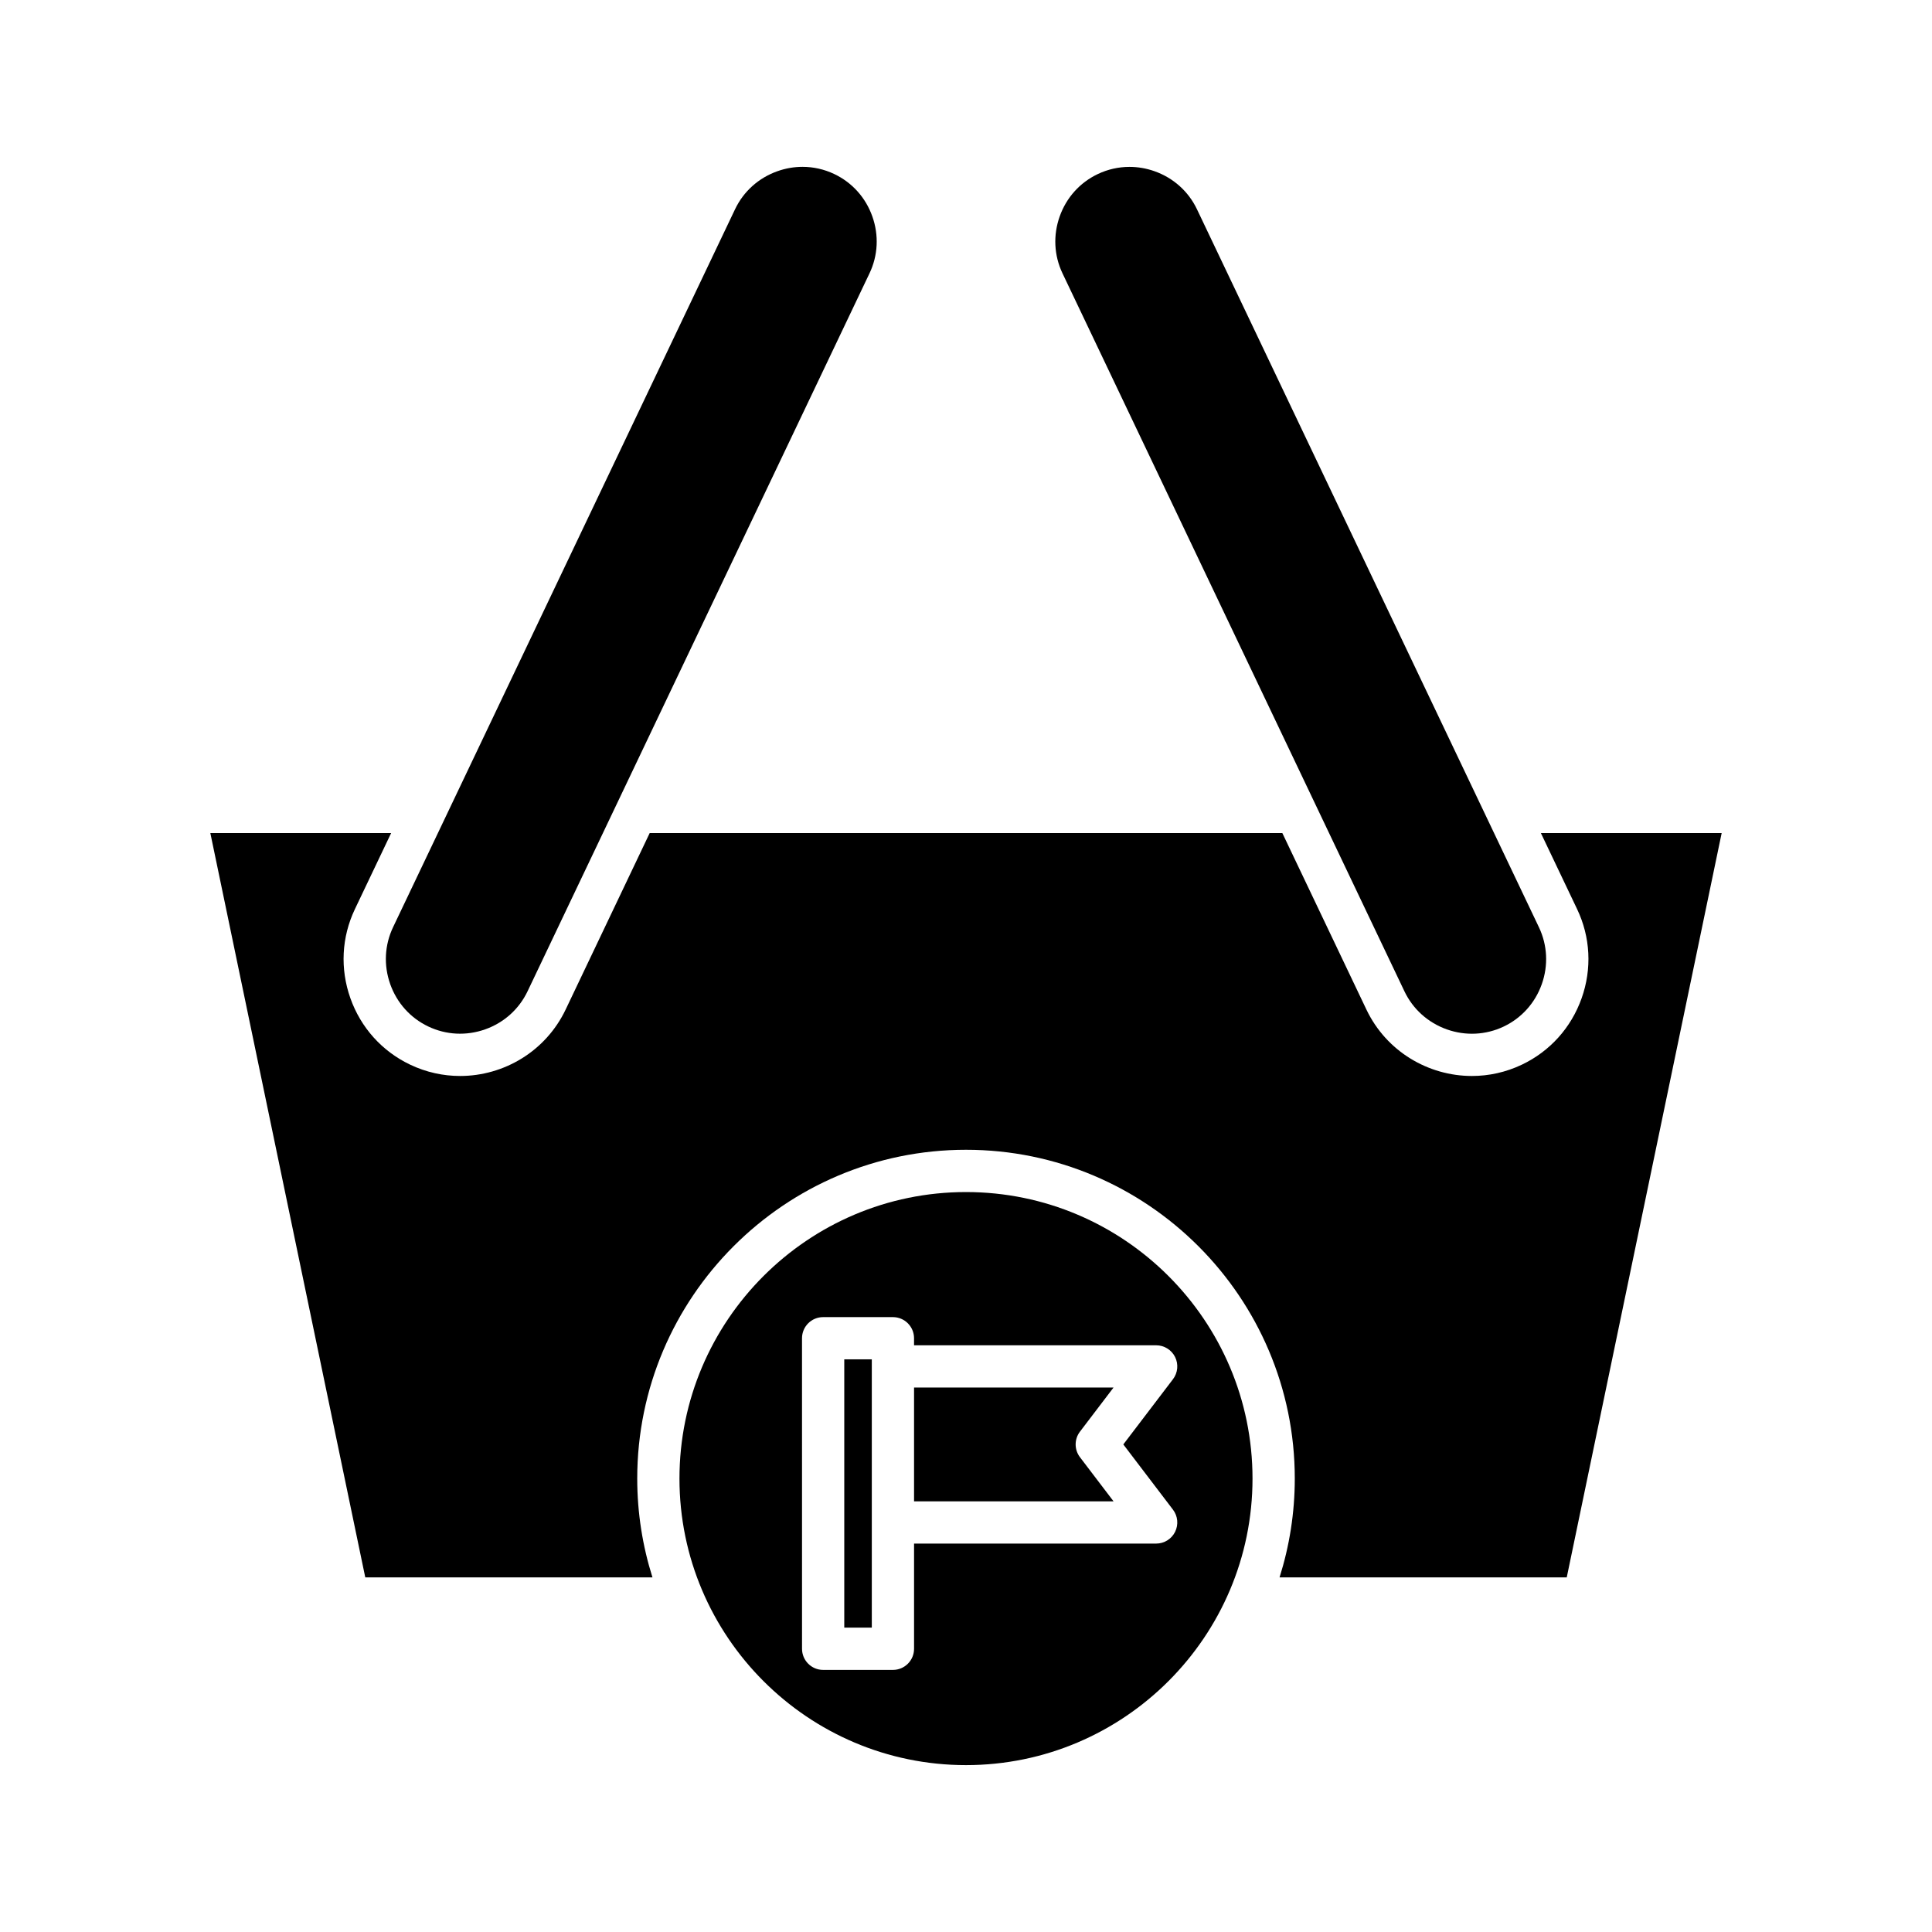
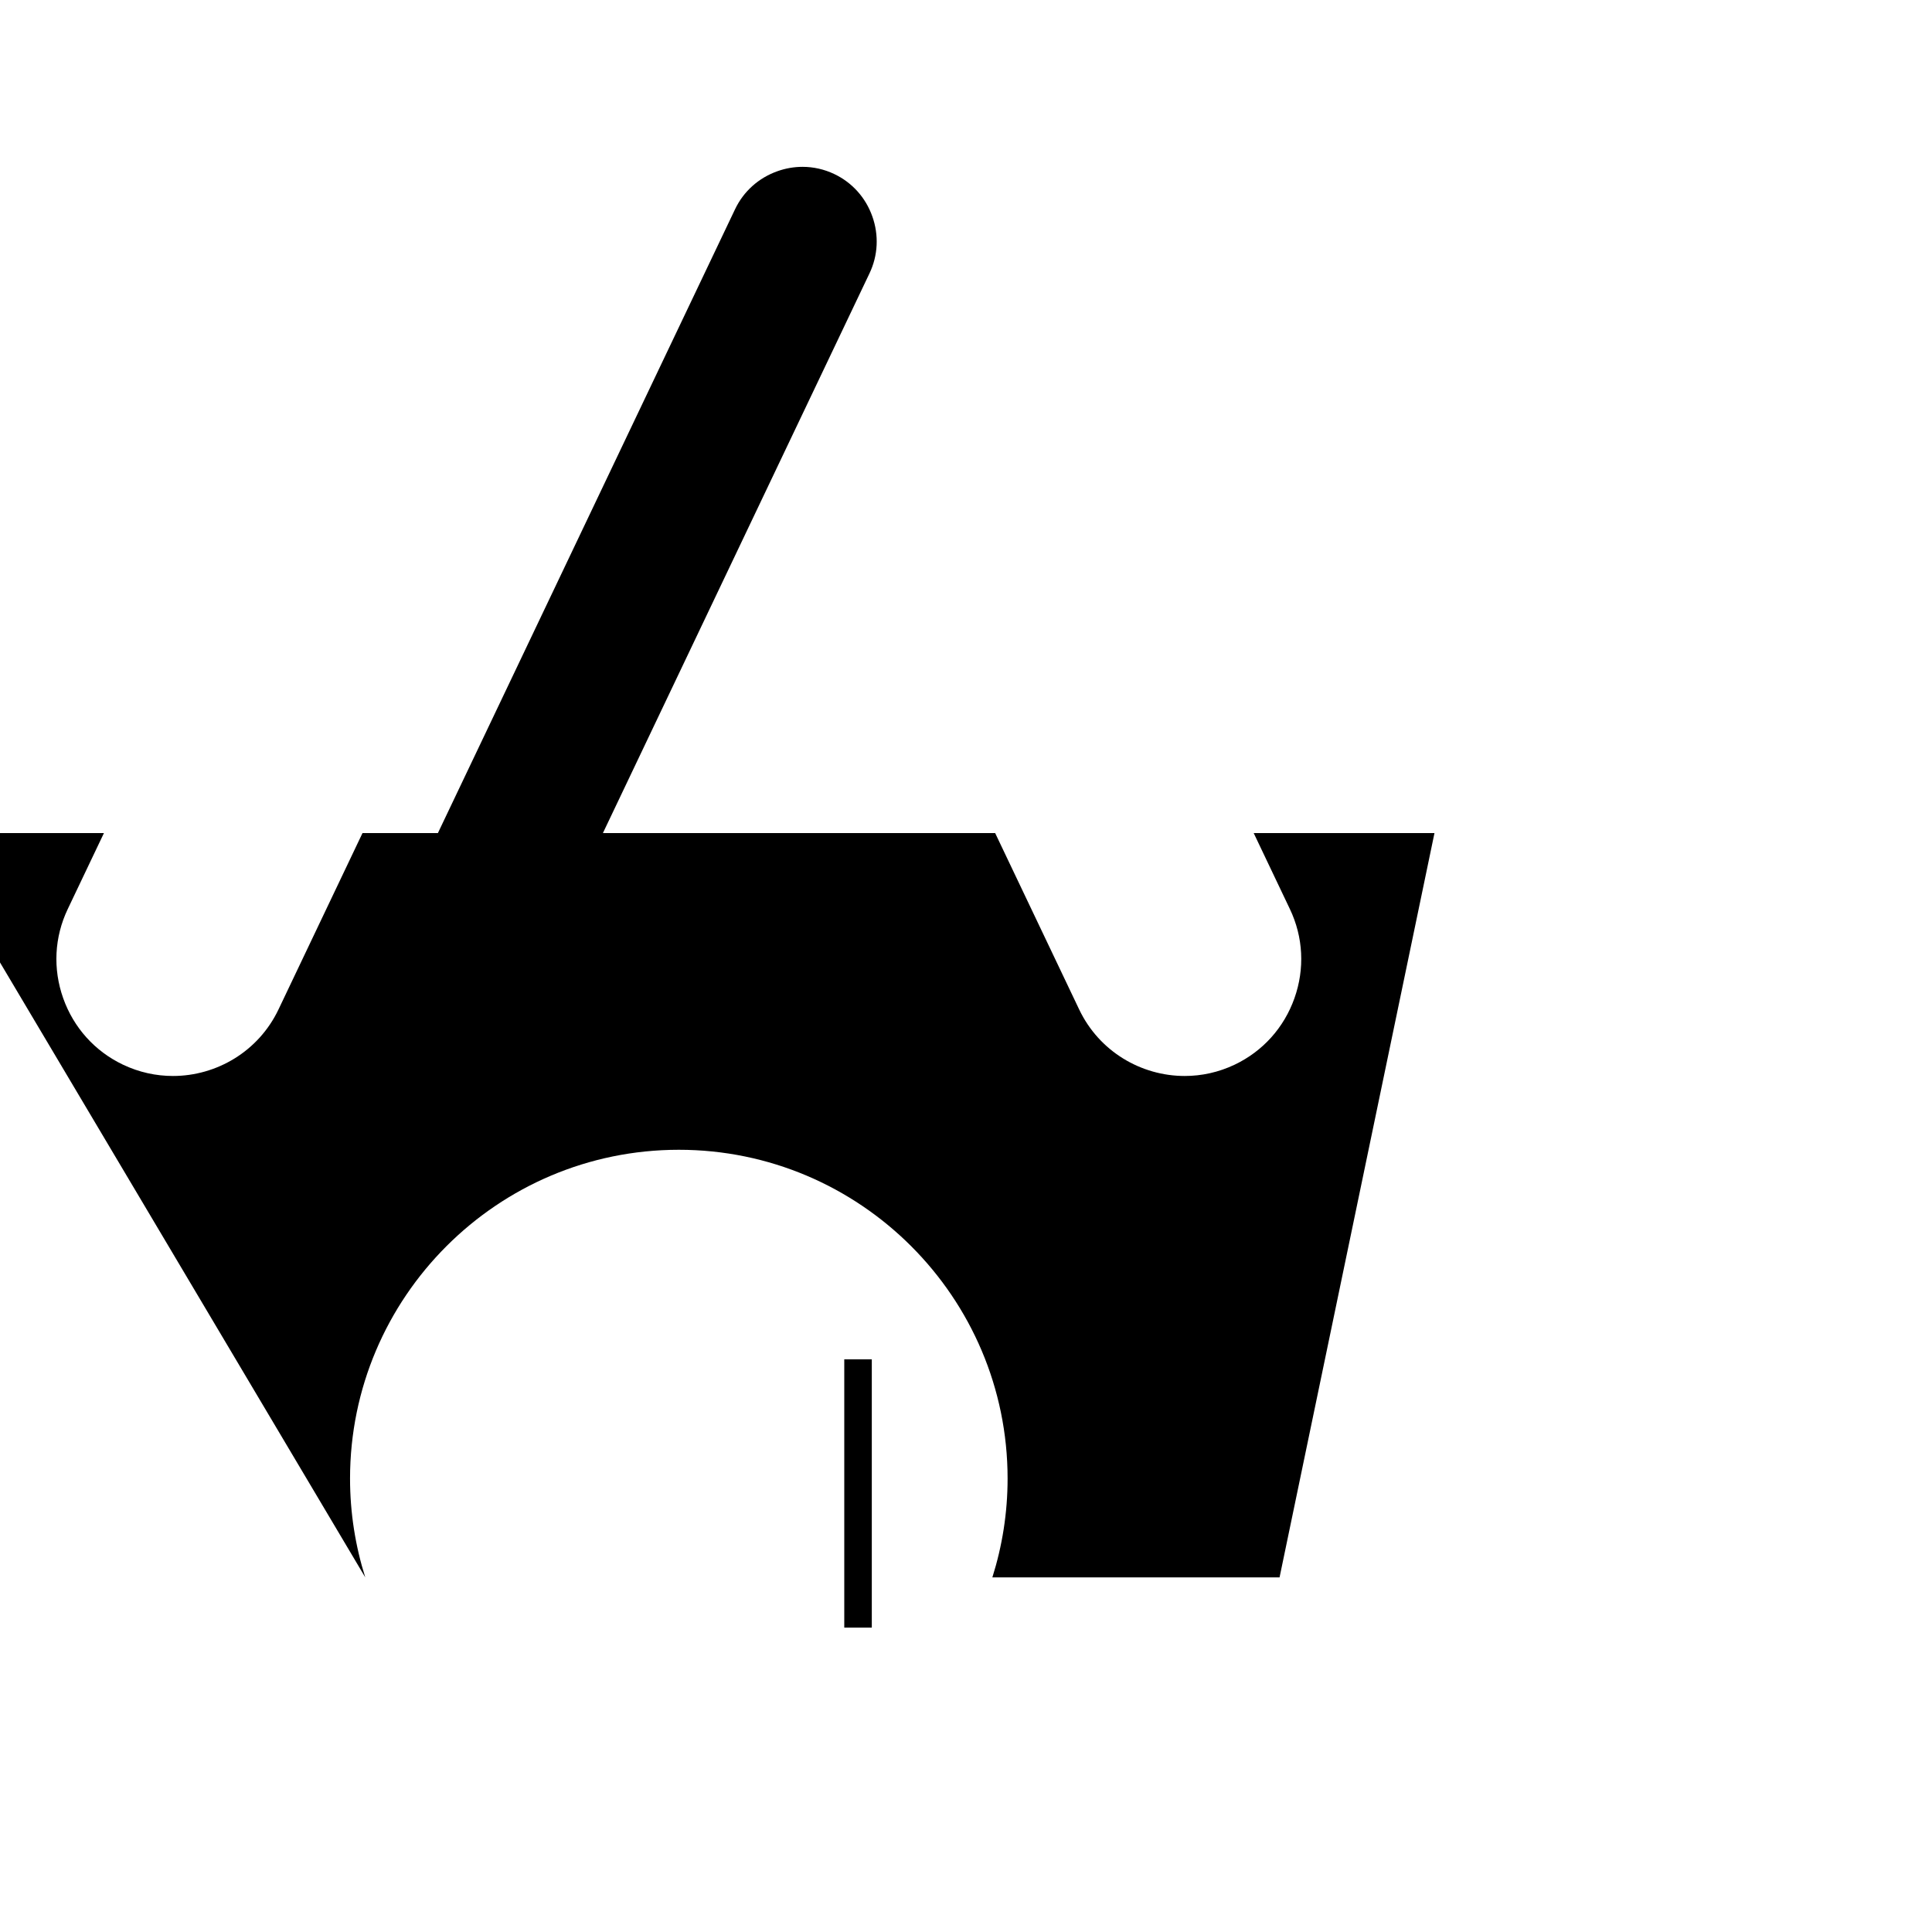
<svg xmlns="http://www.w3.org/2000/svg" fill="#000000" width="800px" height="800px" version="1.1" viewBox="144 144 512 512">
  <g>
-     <path d="m516.19 406.71c2.258 4.734 6.25 8.312 11.234 10.086 4.992 1.766 10.344 1.496 15.078-0.754 4.734-2.254 8.316-6.242 10.086-11.23 1.766-4.984 1.496-10.34-0.754-15.074l-90.621-190.27c-2.258-4.738-6.25-8.316-11.234-10.086-2.176-0.773-4.43-1.156-6.66-1.156-2.887 0-5.75 0.641-8.418 1.91-4.734 2.254-8.312 6.242-10.078 11.23-1.77 4.988-1.504 10.34 0.75 15.074z" />
-     <path d="m240.8 562.02h76.109c-2.613-8.27-4.035-17.066-4.035-26.188 0-48.039 39.086-87.129 87.129-87.129 48.039 0 87.129 39.086 87.129 87.129 0 9.125-1.422 17.918-4.035 26.188h76.109l41.055-197.25h-47.91l9.594 20.141c3.547 7.434 3.973 15.828 1.203 23.637-2.773 7.805-8.391 14.051-15.824 17.594-4.281 2.039-8.801 3.004-13.25 3.004-11.566 0-22.68-6.512-27.973-17.629l-22.266-46.746h-167.66l-22.262 46.746c-5.297 11.117-16.41 17.629-27.977 17.629-4.449 0-8.973-0.965-13.25-3.004-7.434-3.543-13.055-9.789-15.828-17.594-2.769-7.805-2.344-16.199 1.203-23.637l9.594-20.141h-47.914z" />
+     <path d="m240.8 562.02c-2.613-8.27-4.035-17.066-4.035-26.188 0-48.039 39.086-87.129 87.129-87.129 48.039 0 87.129 39.086 87.129 87.129 0 9.125-1.422 17.918-4.035 26.188h76.109l41.055-197.25h-47.91l9.594 20.141c3.547 7.434 3.973 15.828 1.203 23.637-2.773 7.805-8.391 14.051-15.824 17.594-4.281 2.039-8.801 3.004-13.25 3.004-11.566 0-22.68-6.512-27.973-17.629l-22.266-46.746h-167.66l-22.262 46.746c-5.297 11.117-16.41 17.629-27.977 17.629-4.449 0-8.973-0.965-13.25-3.004-7.434-3.543-13.055-9.789-15.828-17.594-2.769-7.805-2.344-16.199 1.203-23.637l9.594-20.141h-47.914z" />
    <path d="m247.41 404.8c1.77 4.988 5.352 8.977 10.086 11.23 4.734 2.254 10.098 2.523 15.078 0.758 4.984-1.77 8.977-5.352 11.234-10.086l90.621-190.27c2.254-4.734 2.519-10.086 0.75-15.074-1.766-4.992-5.348-8.98-10.082-11.234-2.668-1.27-5.531-1.91-8.418-1.91-2.234 0-4.484 0.387-6.656 1.16-4.984 1.77-8.977 5.348-11.23 10.086l-90.629 190.26c-2.25 4.734-2.519 10.09-0.754 15.074z" />
-     <path d="m439.1 511.71h-52.867v30.156h52.867l-8.898-11.691c-1.527-2.004-1.527-4.777 0-6.777z" />
-     <path d="m475.93 535.84c0-41.871-34.062-75.934-75.934-75.934-41.867 0-75.93 34.062-75.93 75.934 0 41.867 34.062 75.934 75.934 75.934 41.867 0 75.93-34.066 75.93-75.934zm-89.695 45.105c0 3.09-2.504 5.598-5.598 5.598h-18.492c-3.094 0-5.598-2.508-5.598-5.598l-0.004-82.297c0-3.09 2.504-5.598 5.598-5.598h18.492c3.094 0 5.598 2.508 5.598 5.598v1.867h64.164c2.125 0 4.074 1.207 5.019 3.113 0.941 1.906 0.727 4.184-0.562 5.875l-13.16 17.285 13.16 17.289c1.289 1.691 1.504 3.969 0.562 5.875-0.945 1.906-2.891 3.113-5.019 3.113l-64.16-0.004z" />
    <path d="m367.74 504.24h7.297v71.098h-7.297z" />
  </g>
</svg>